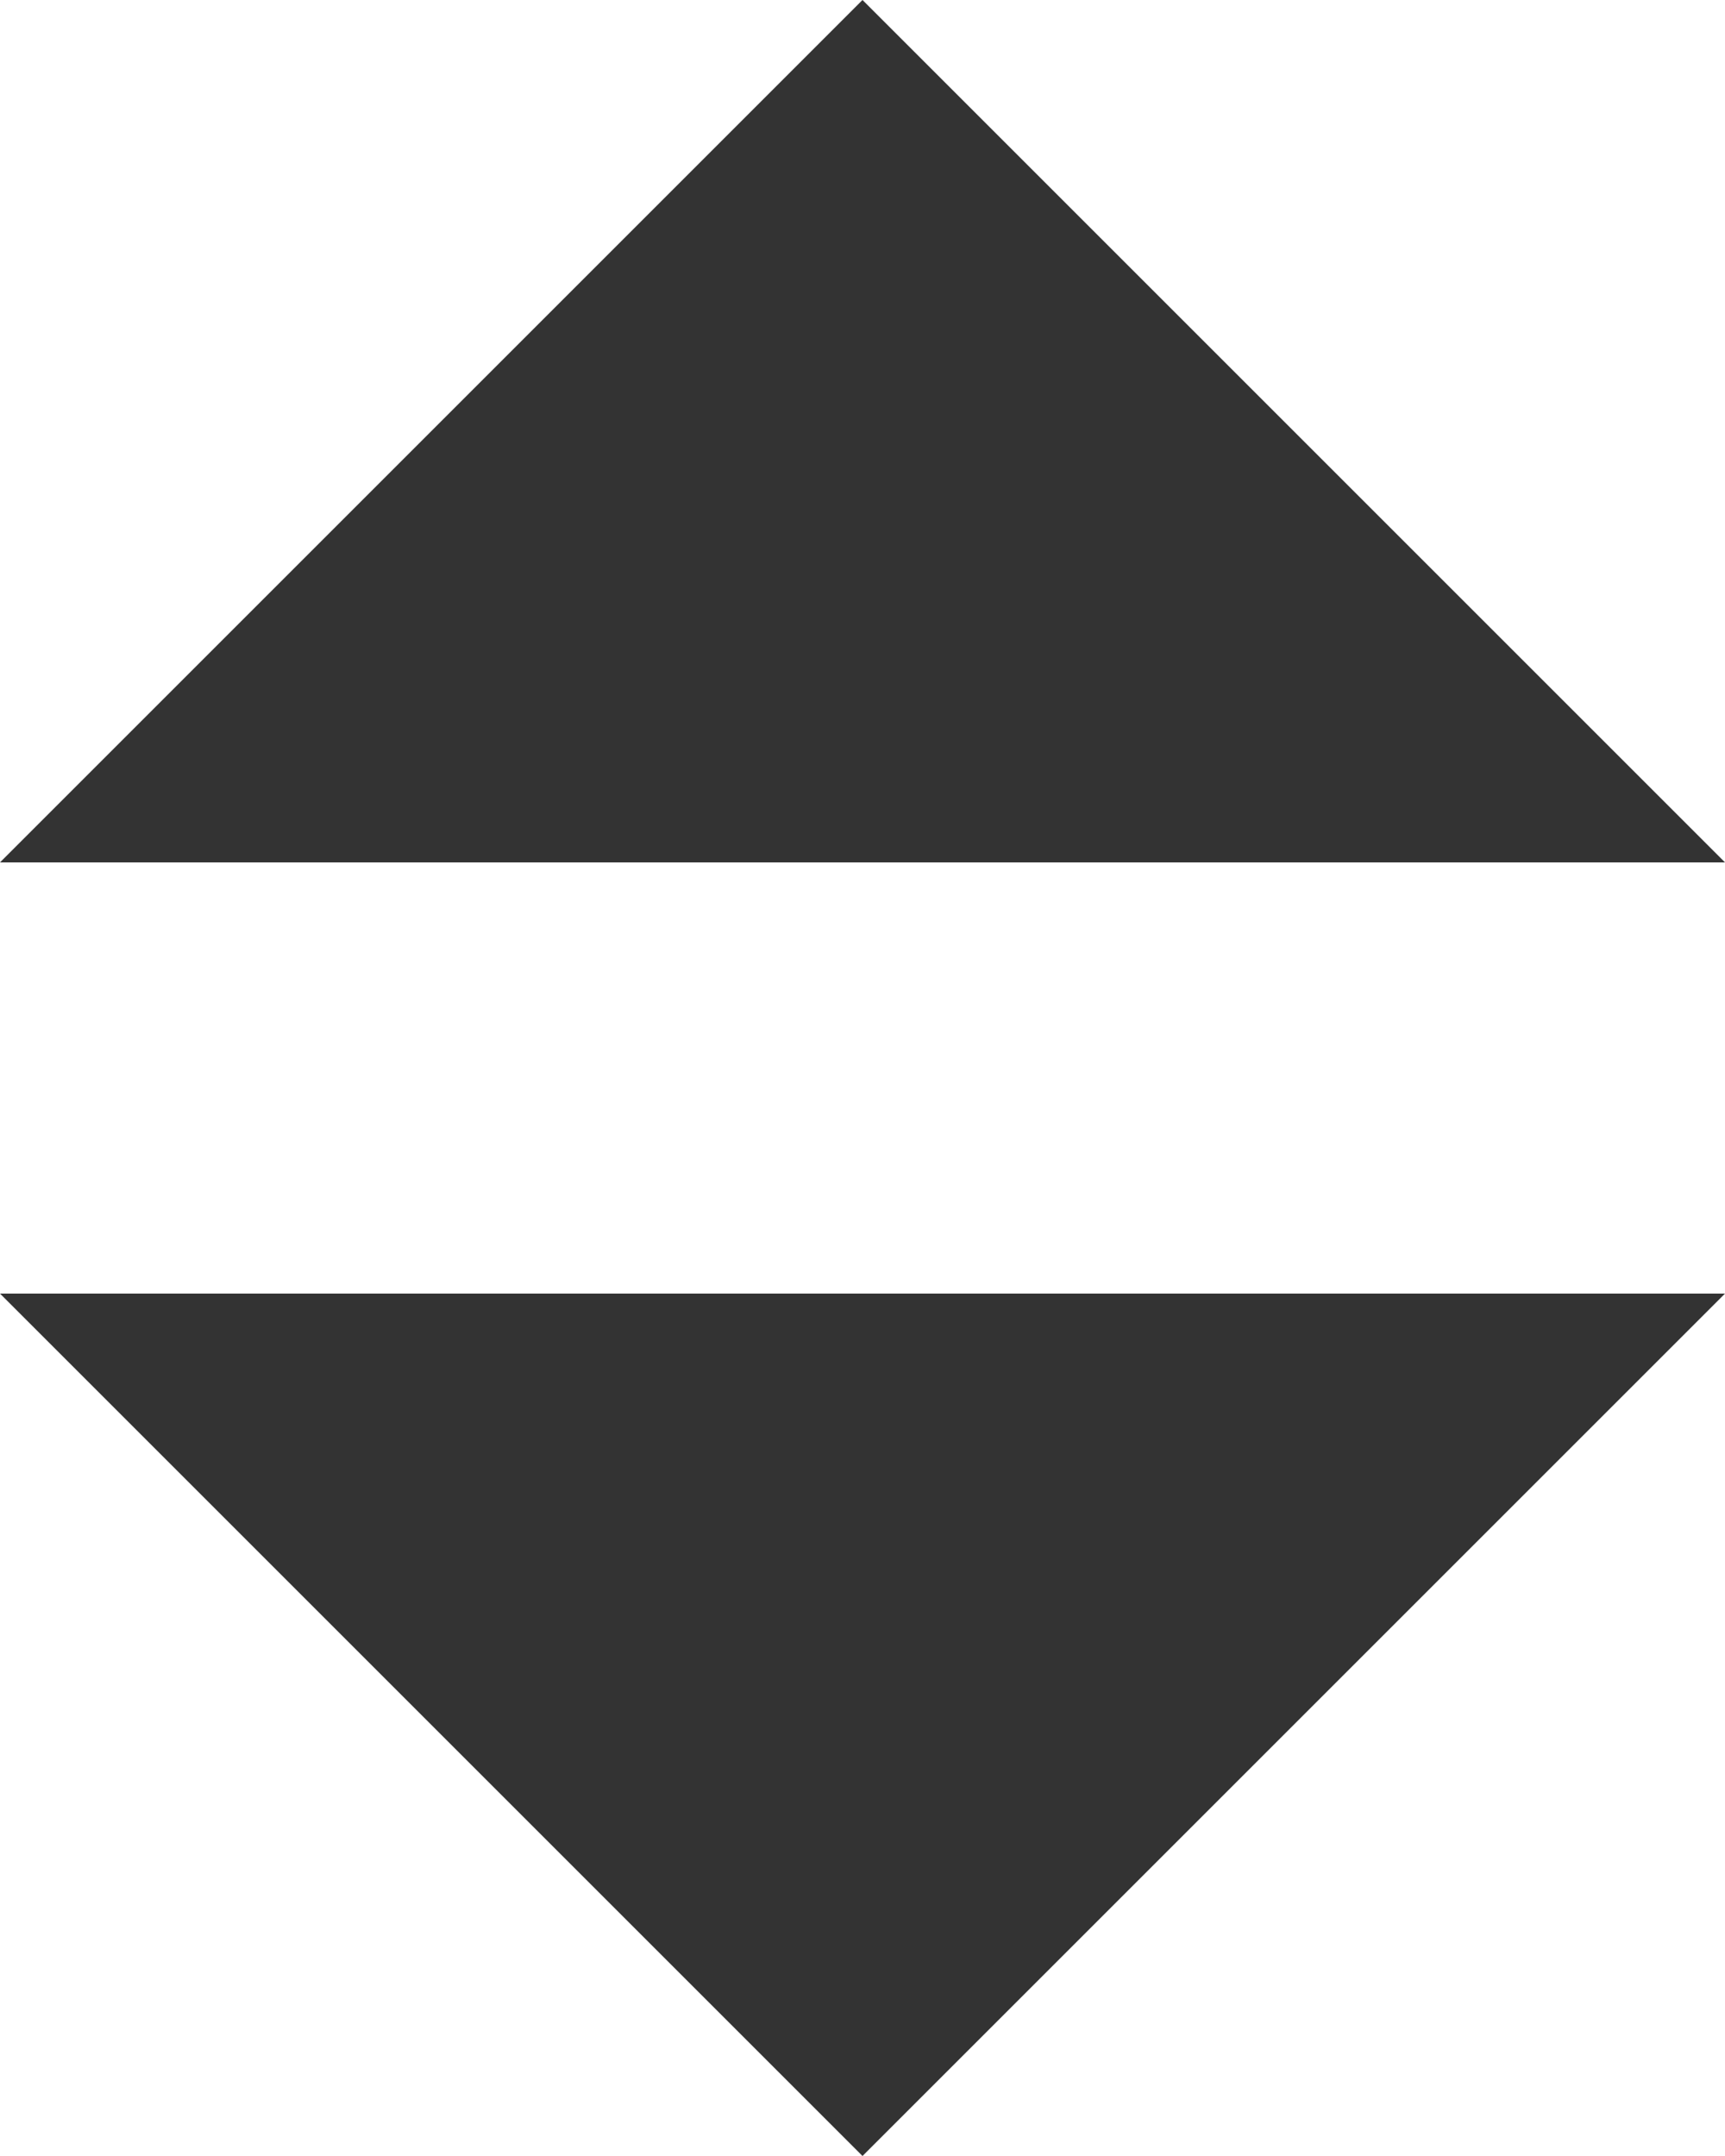
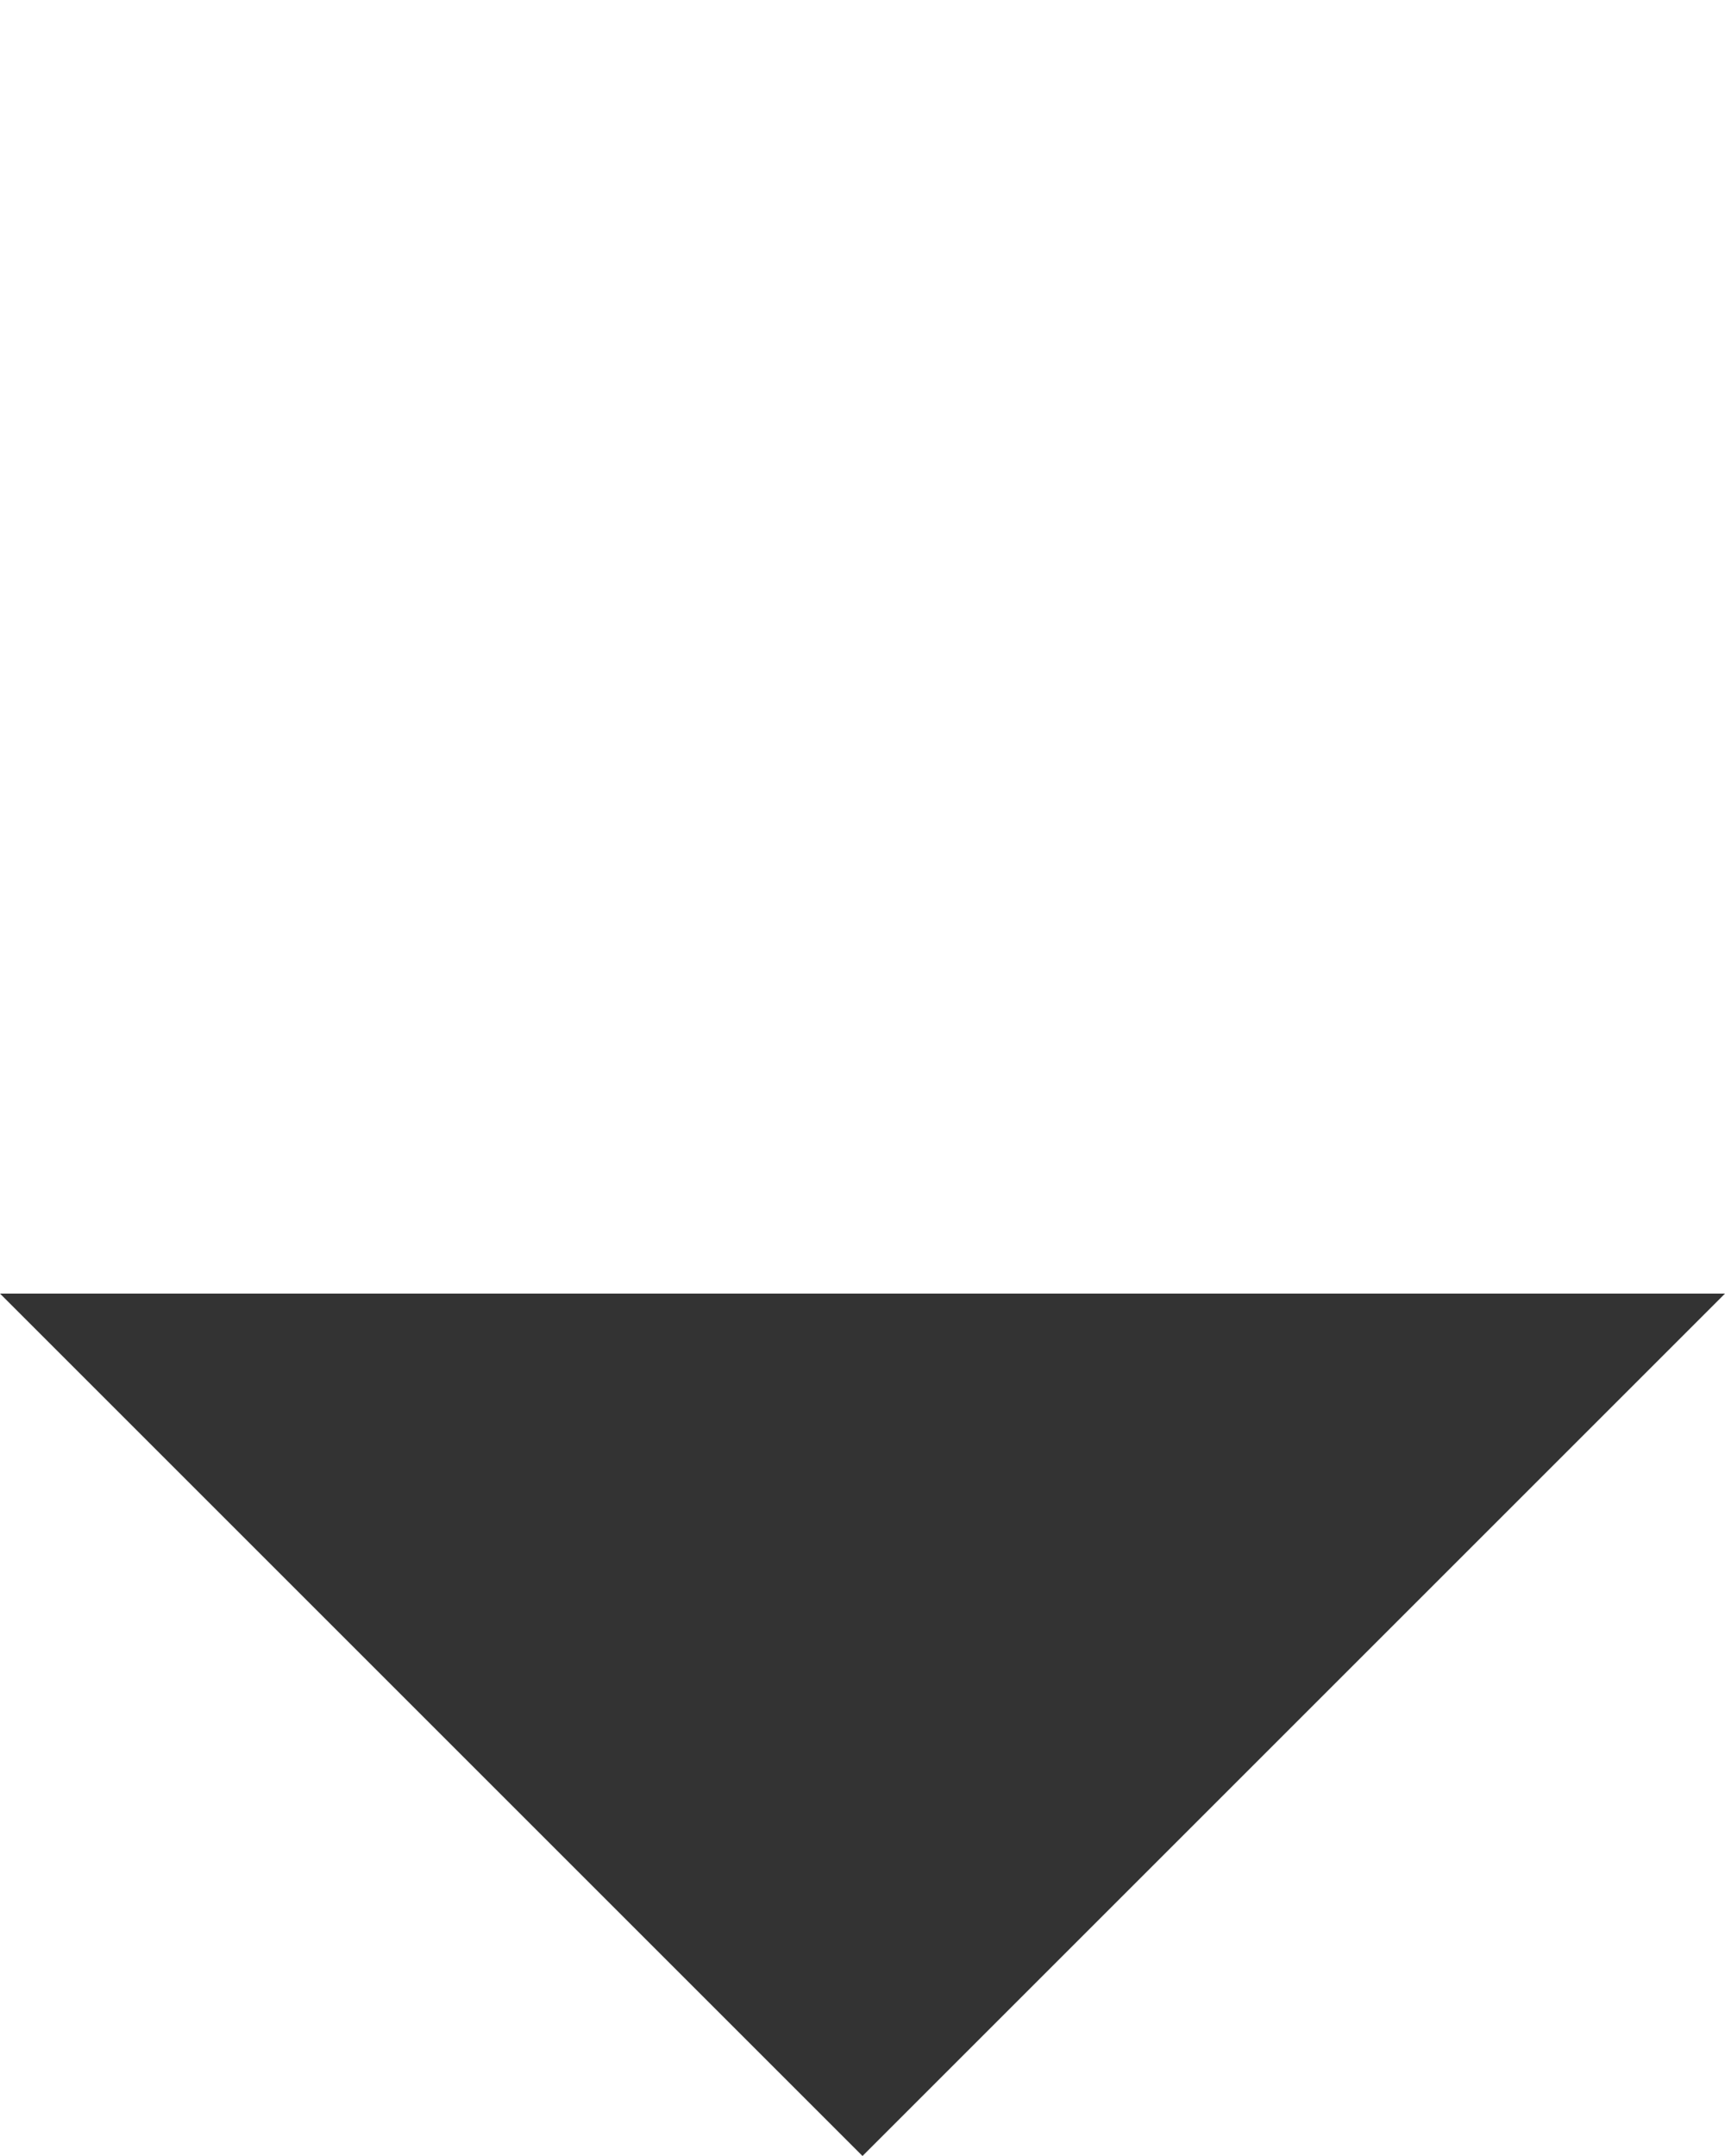
<svg xmlns="http://www.w3.org/2000/svg" id="レイヤー_1" data-name="レイヤー 1" viewBox="0 0 8 10">
  <defs>
    <style>.cls-1{fill:#333;}</style>
  </defs>
  <polygon class="cls-1" points="4 10 8 6 0 6 4 10" />
-   <polygon class="cls-1" points="4 0 8 4 0 4 4 0" />
</svg>